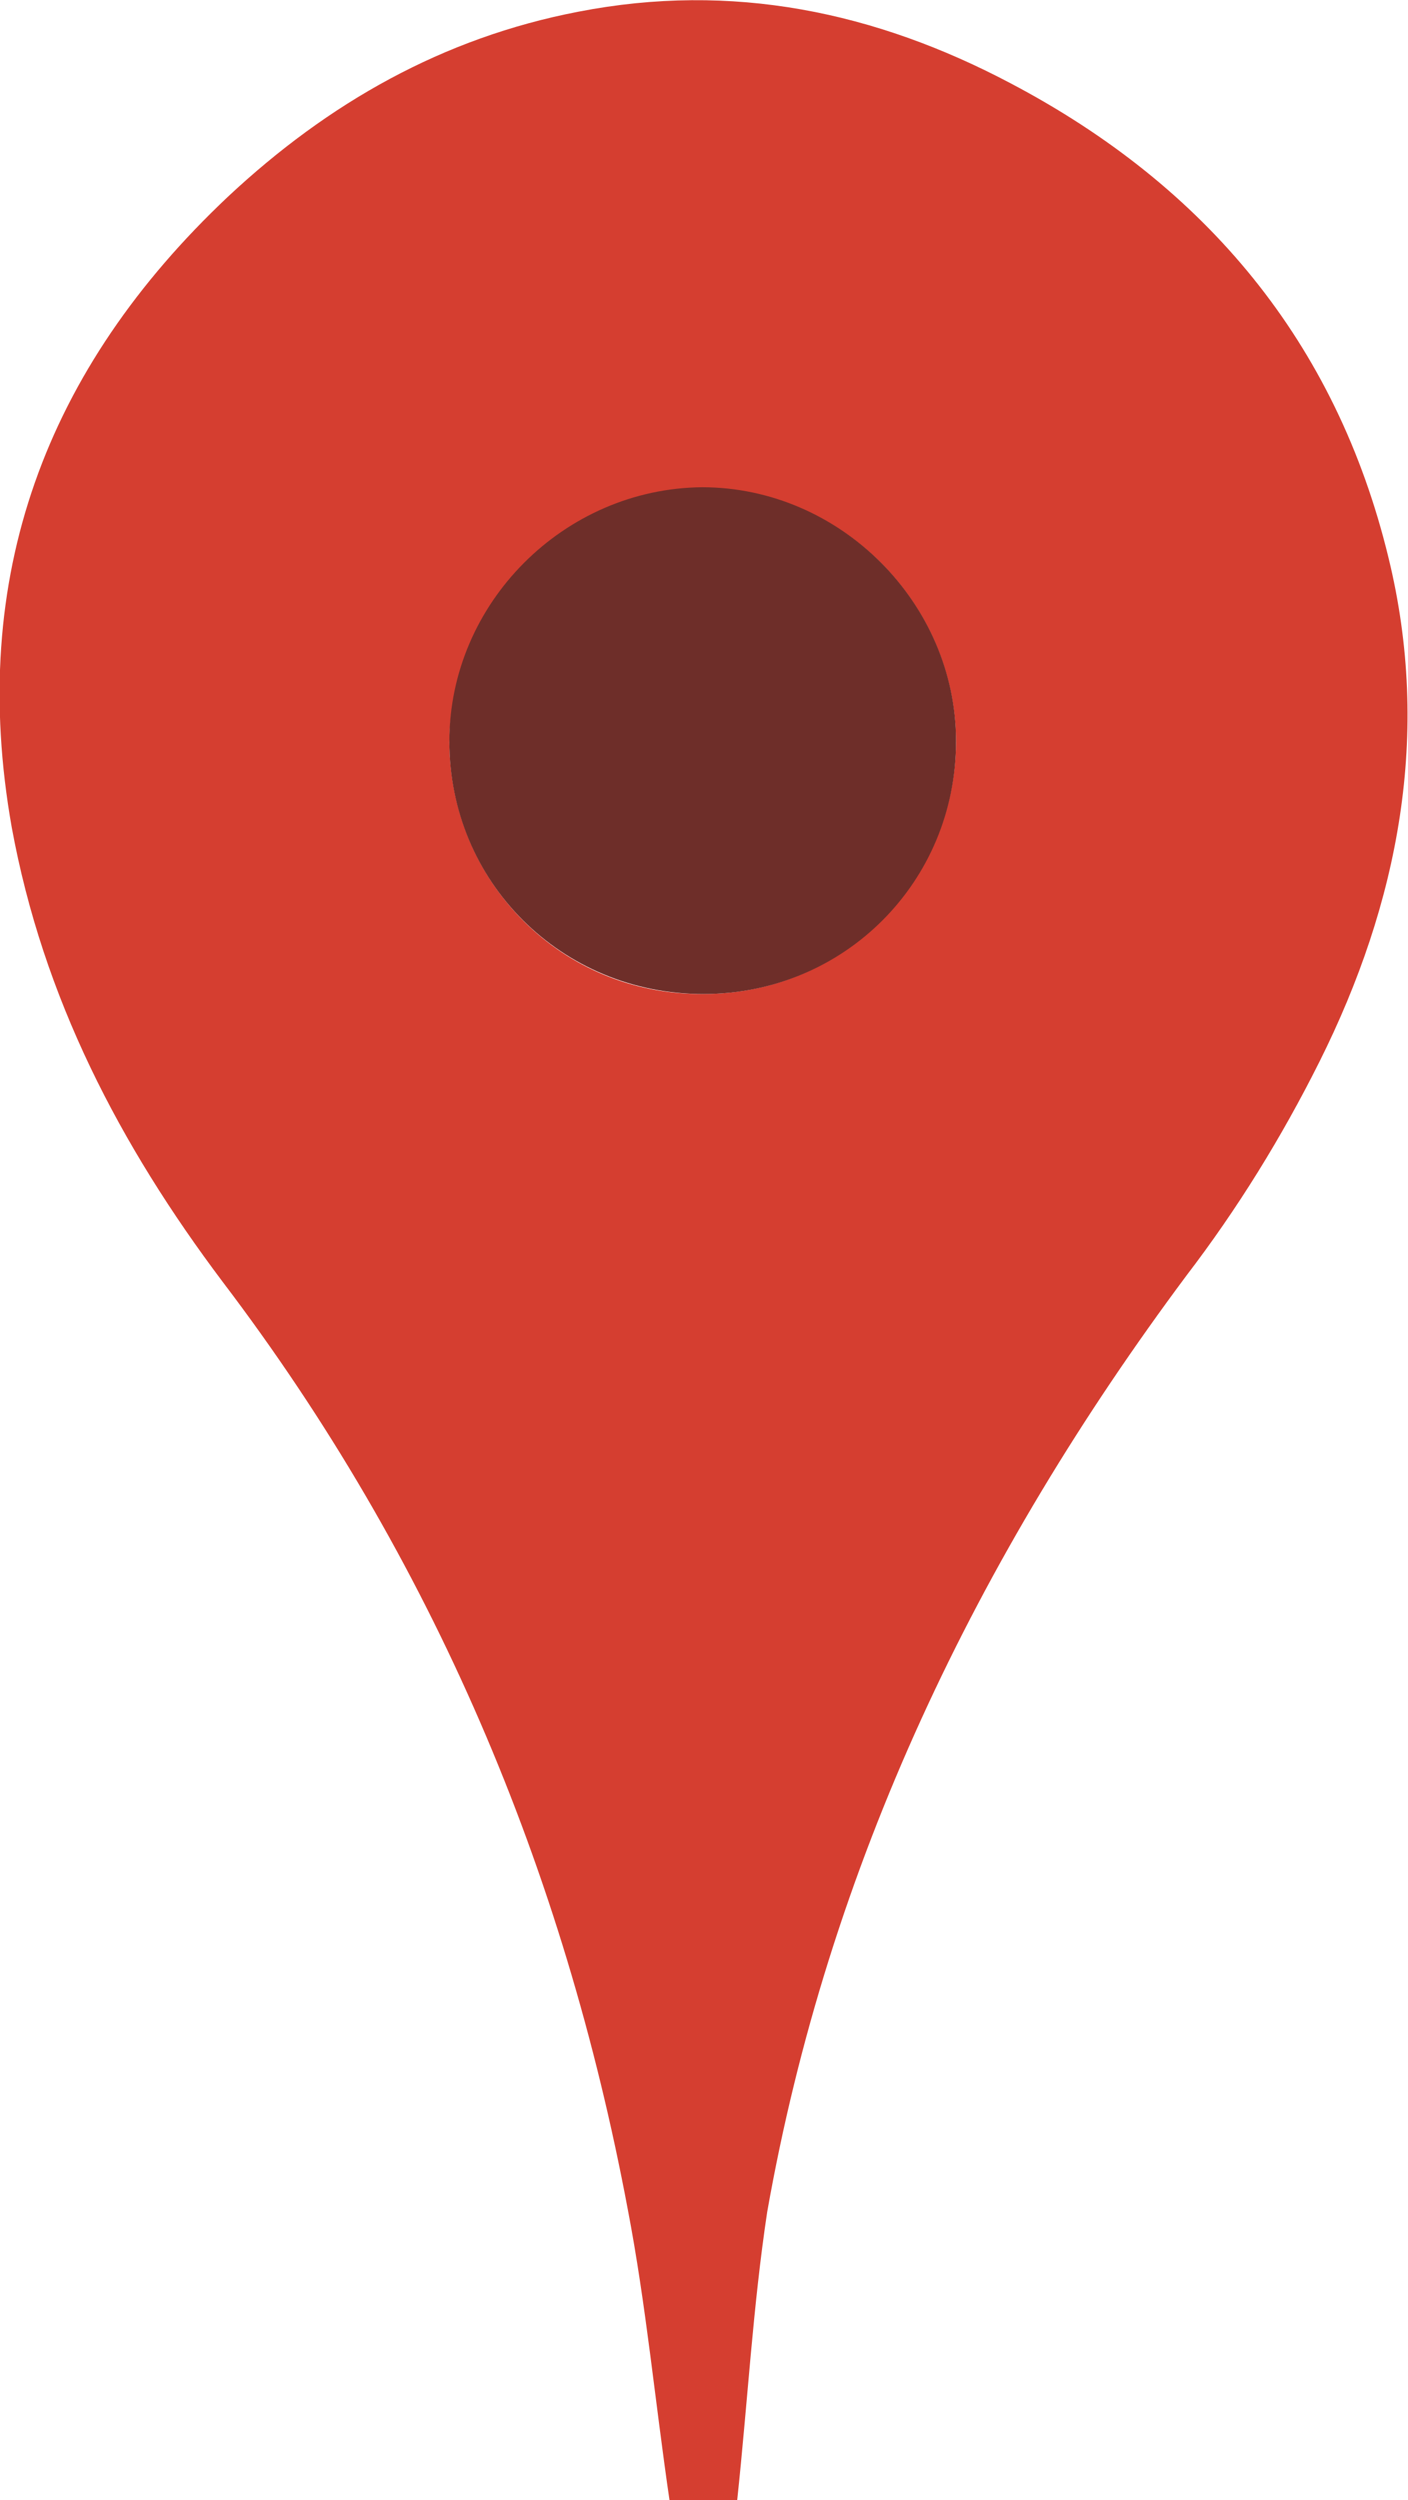
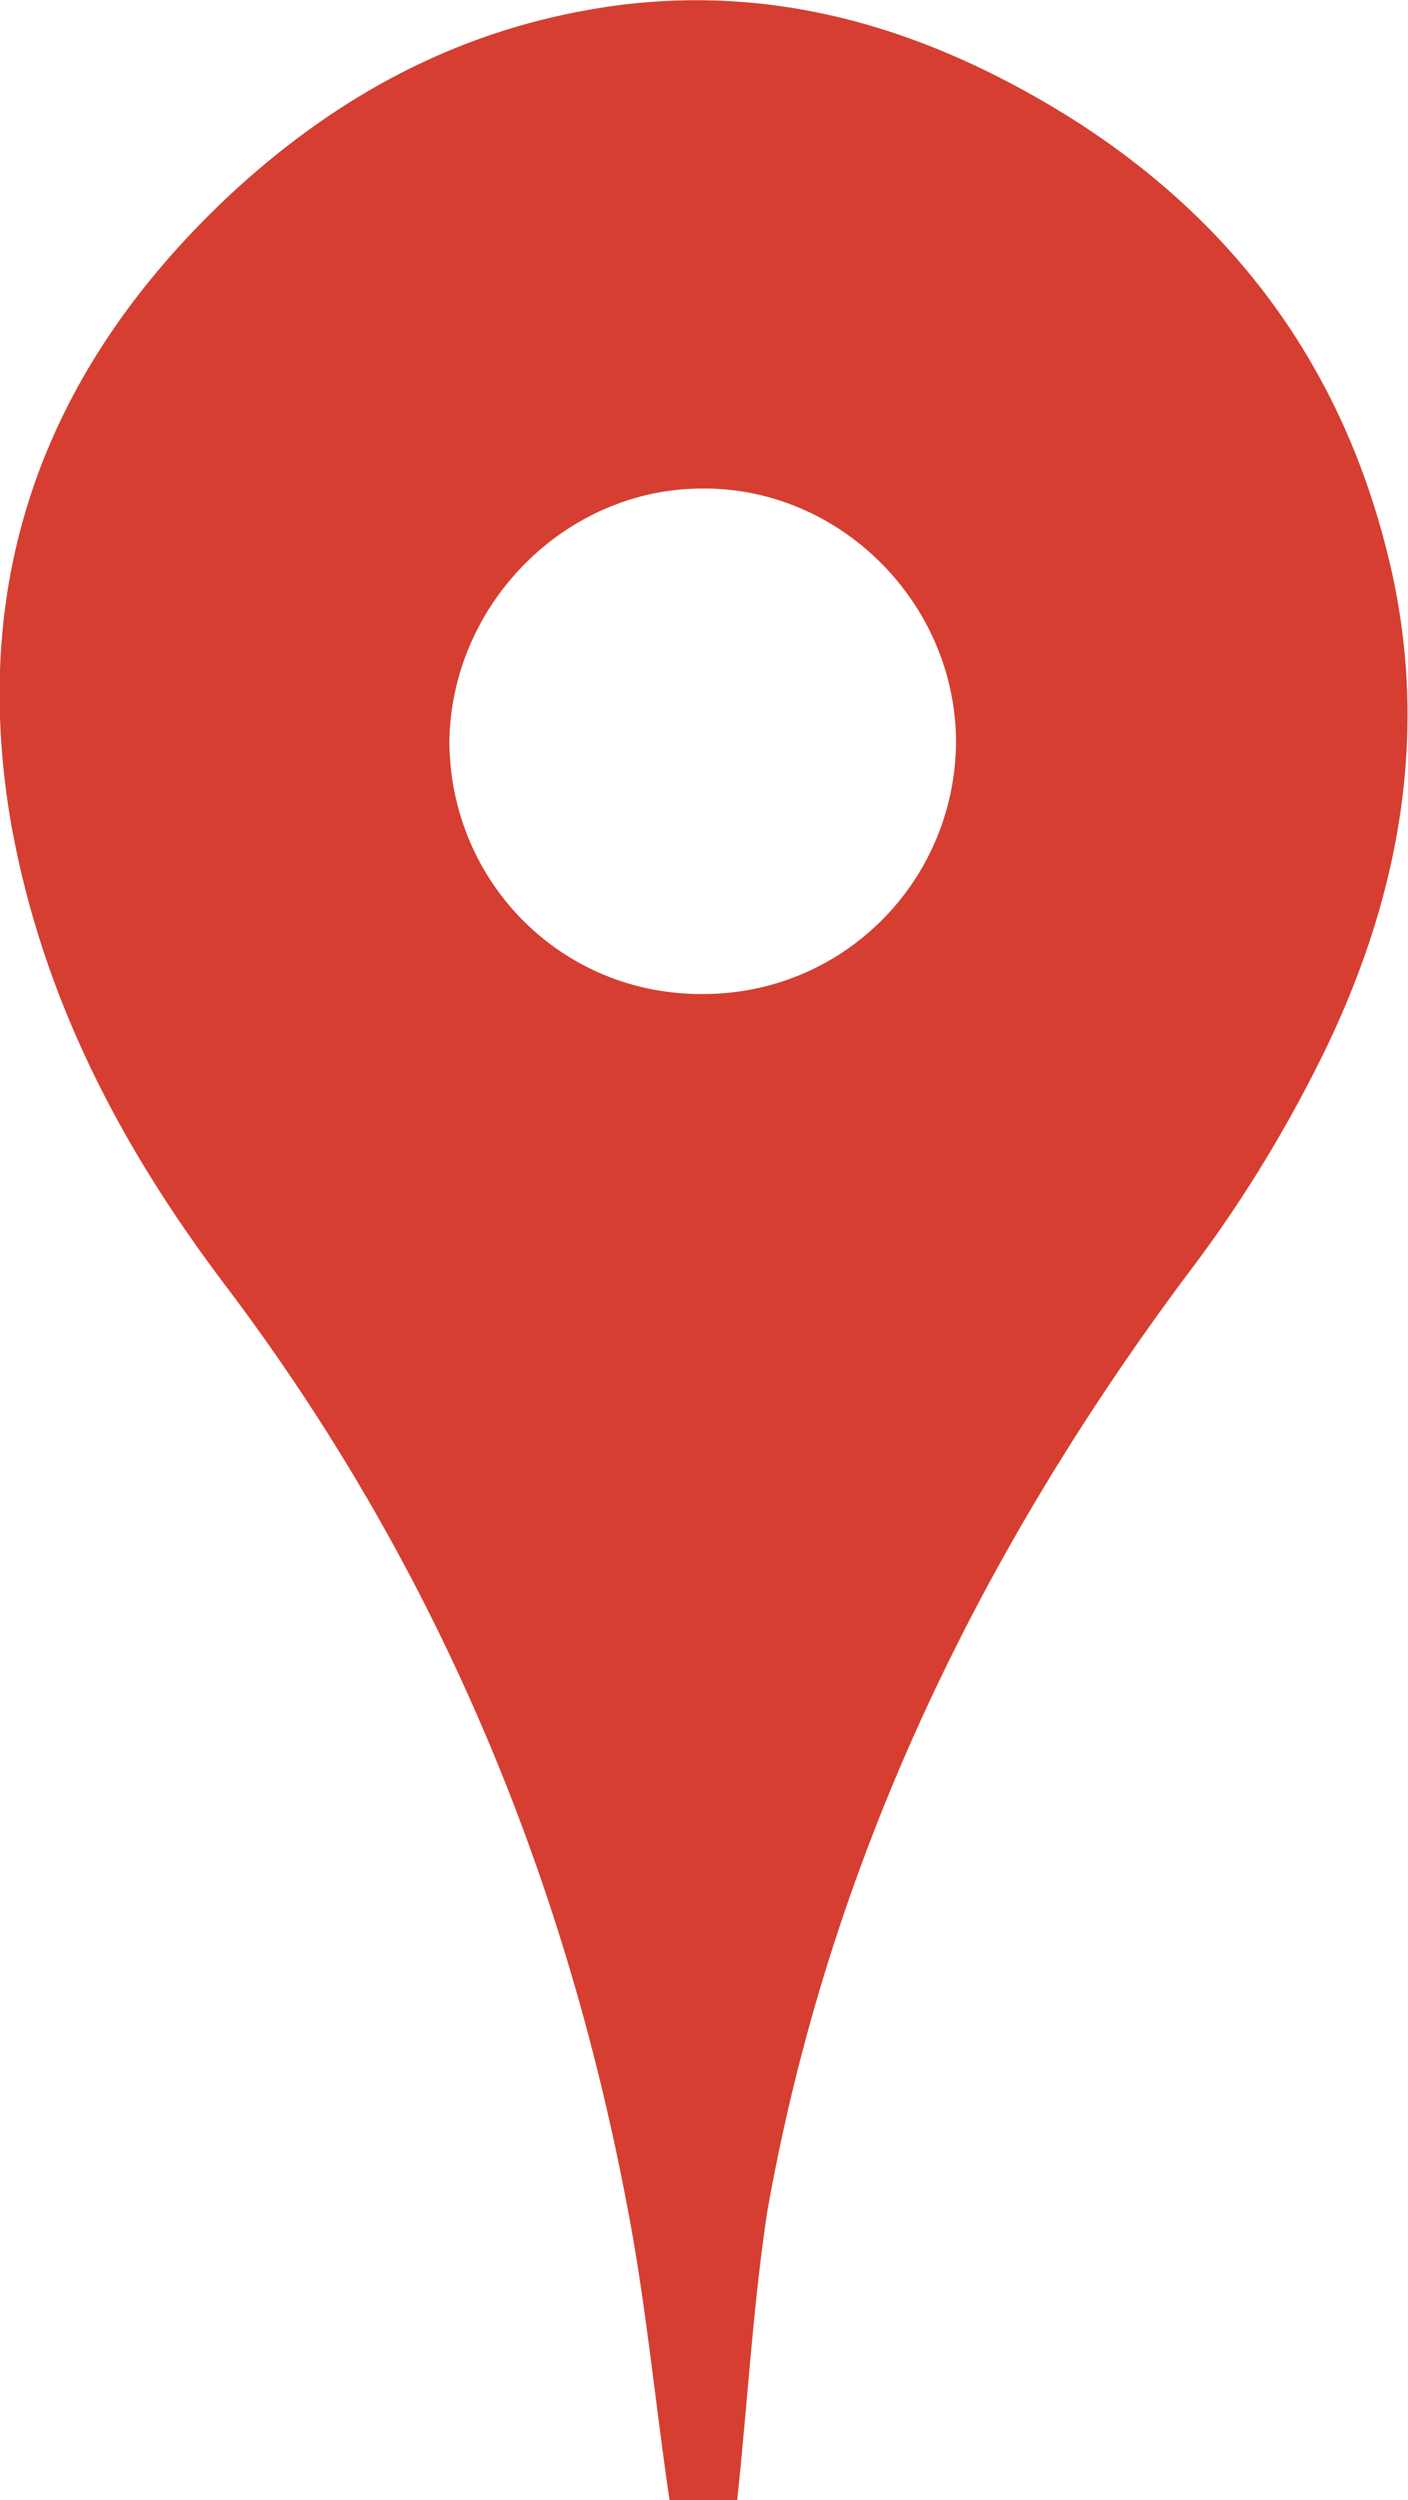
<svg xmlns="http://www.w3.org/2000/svg" version="1.1" id="Layer_1" x="0px" y="0px" viewBox="0 0 108.1 191.9" style="enable-background:new 0 0 108.1 191.9;" xml:space="preserve">
  <style type="text/css">
	.st0{fill:#D53E30;}
	.st1{fill:#6E2E29;}
</style>
  <g>
    <path class="st0" d="M56.6,191.9c-1.7,0-3.6,0-5.2,0c-1.1-7.5-1.8-15-3.2-22.3c-4.9-26.1-15-50-31.1-71.2   C9.2,87.9,3.3,76.6,0.9,63.5c-3.4-19.2,2.6-35.2,16.6-48.4C25.2,7.9,34,2.9,44.4,0.9c11.8-2.3,22.8,0,33.2,5.5   c15,7.9,25,19.9,29,36.4c3.3,13.5,0.8,26.5-5.3,38.7c-2.9,5.8-6.3,11.3-10.2,16.4c-16.1,21.6-27.5,45.3-32.2,71.9   C57.8,177.1,57.4,184.4,56.6,191.9z M54,76.3c10.7,0,19.3-8.6,19.4-19.3c0-10.7-8.9-19.6-19.5-19.5c-10.5,0-19.3,8.9-19.4,19.5   C34.6,67.8,43.2,76.4,54,76.3z" />
-     <path class="st1" d="M54,76.3c-10.9,0-19.5-8.6-19.5-19.4c0-10.6,8.8-19.4,19.4-19.5c10.6,0,19.5,8.9,19.5,19.5   C73.4,67.7,64.8,76.3,54,76.3z" />
  </g>
</svg>